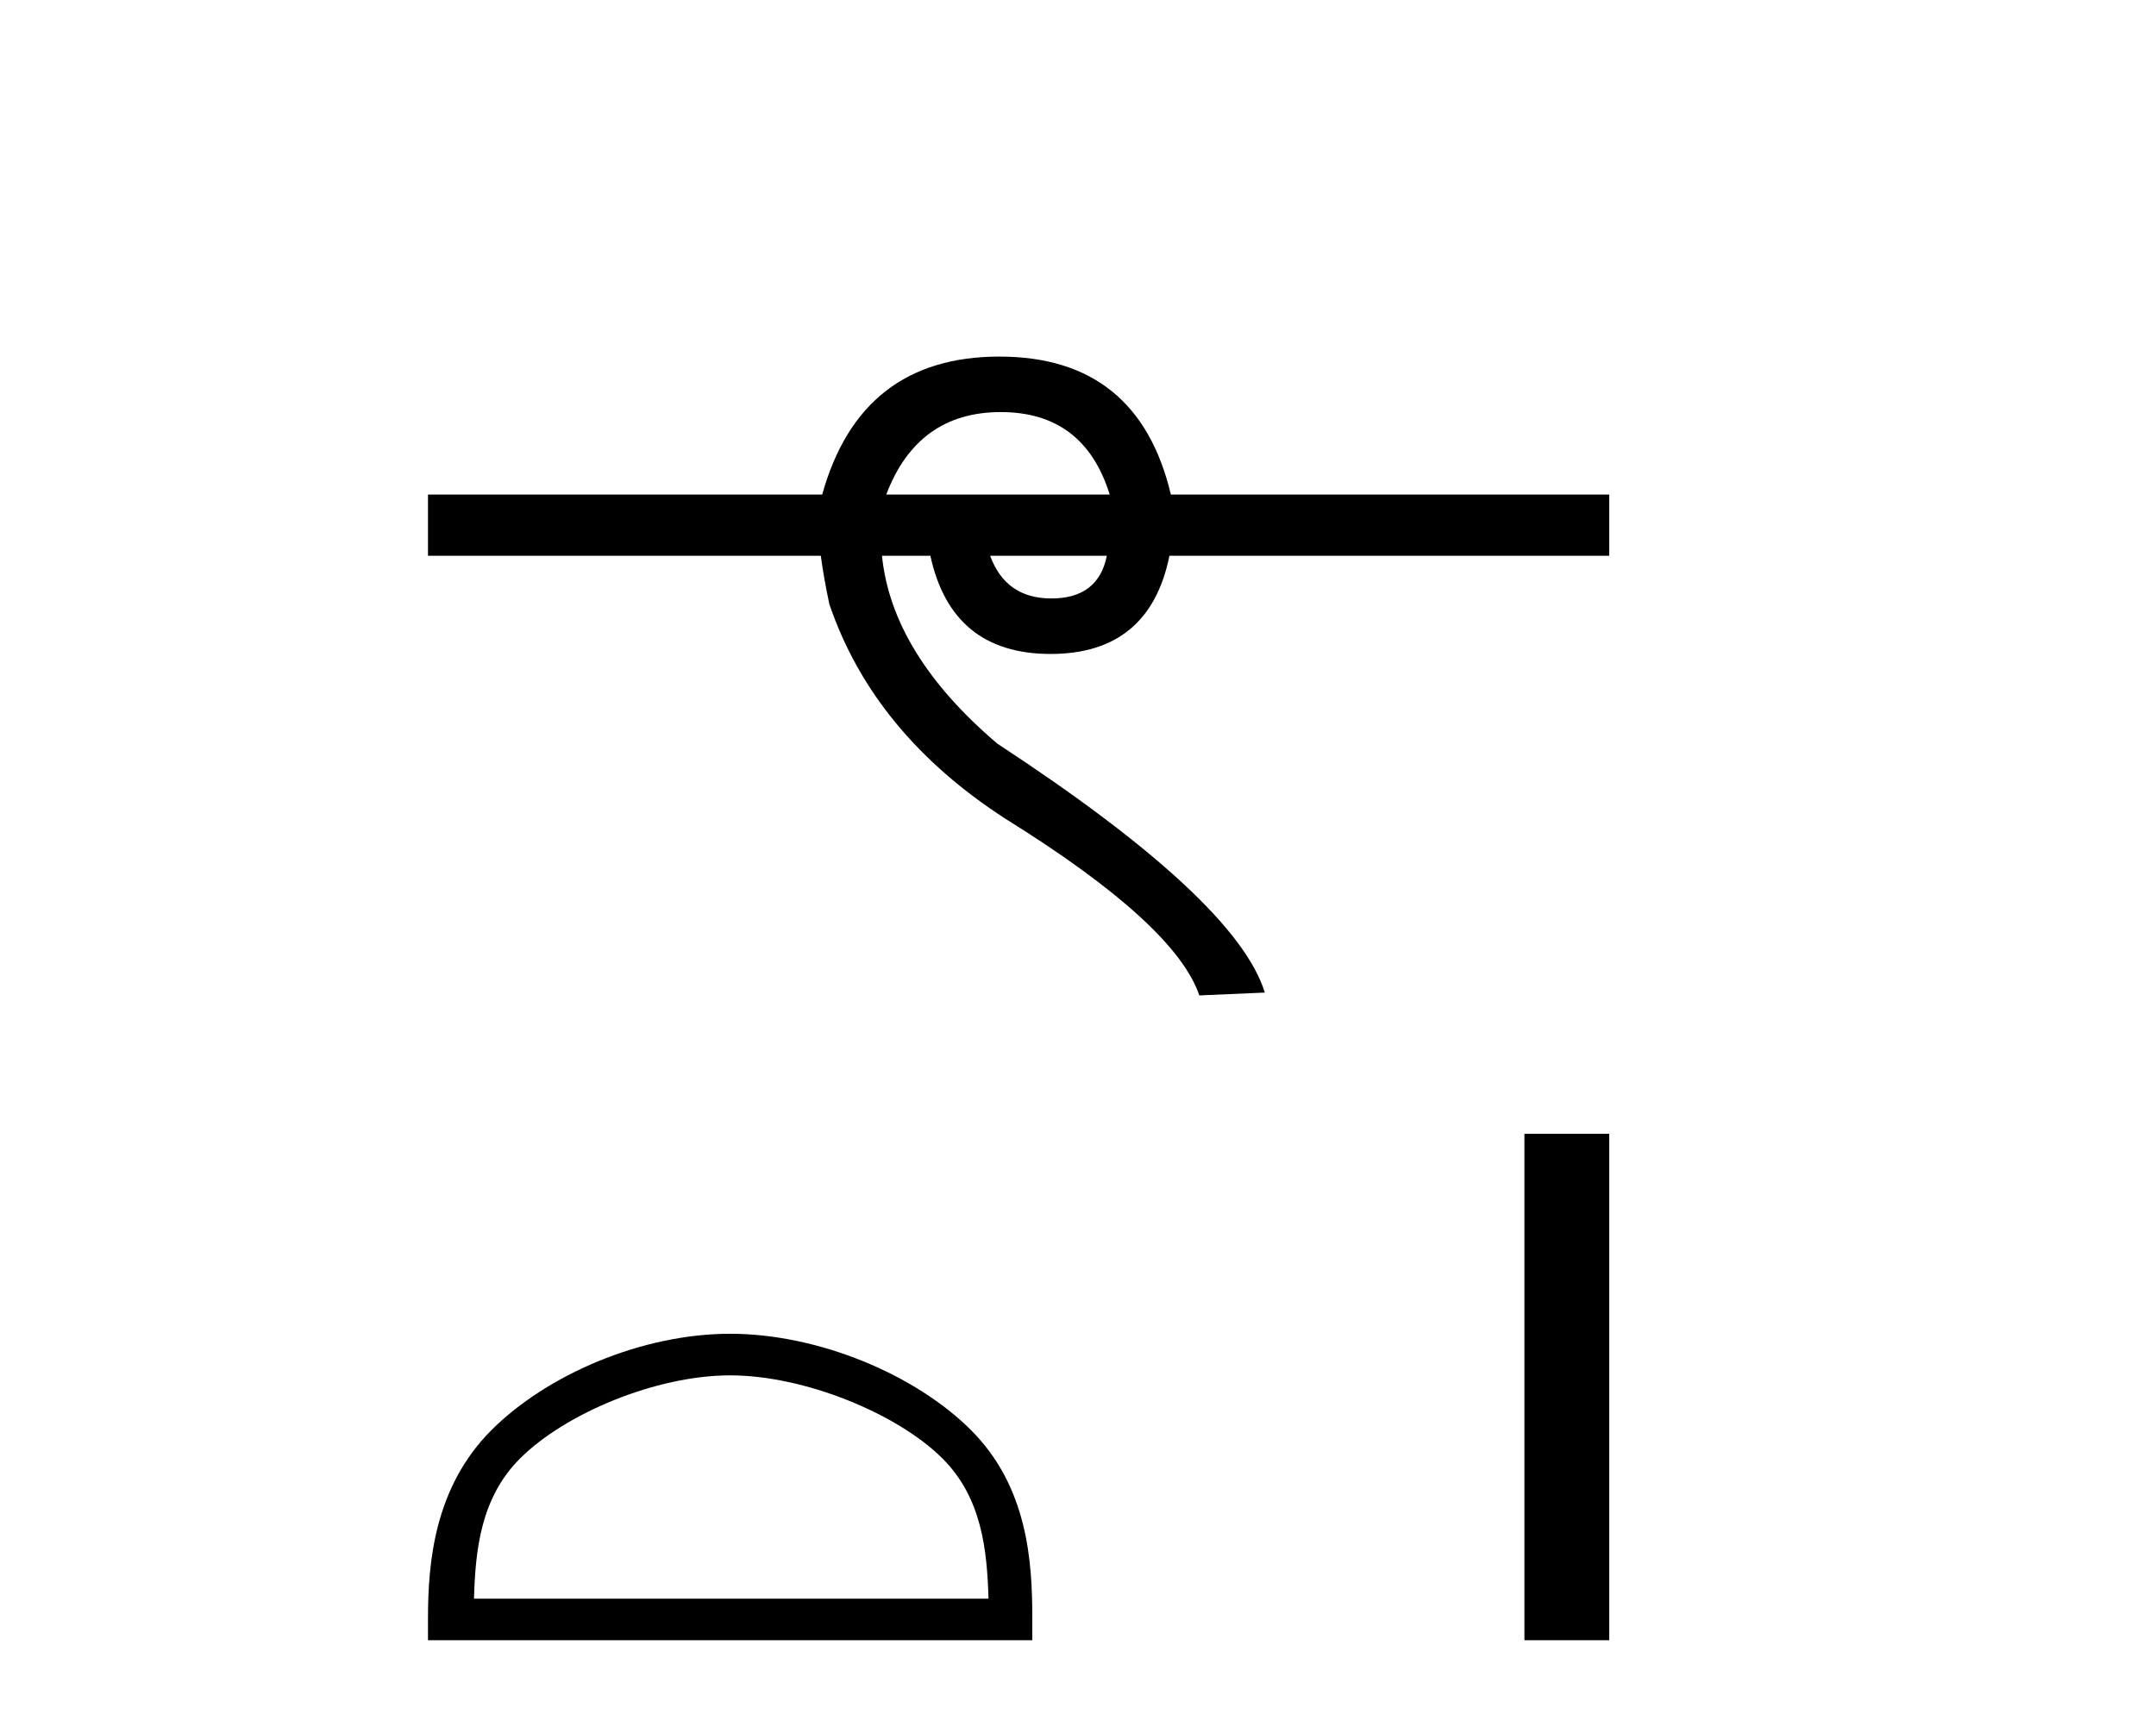
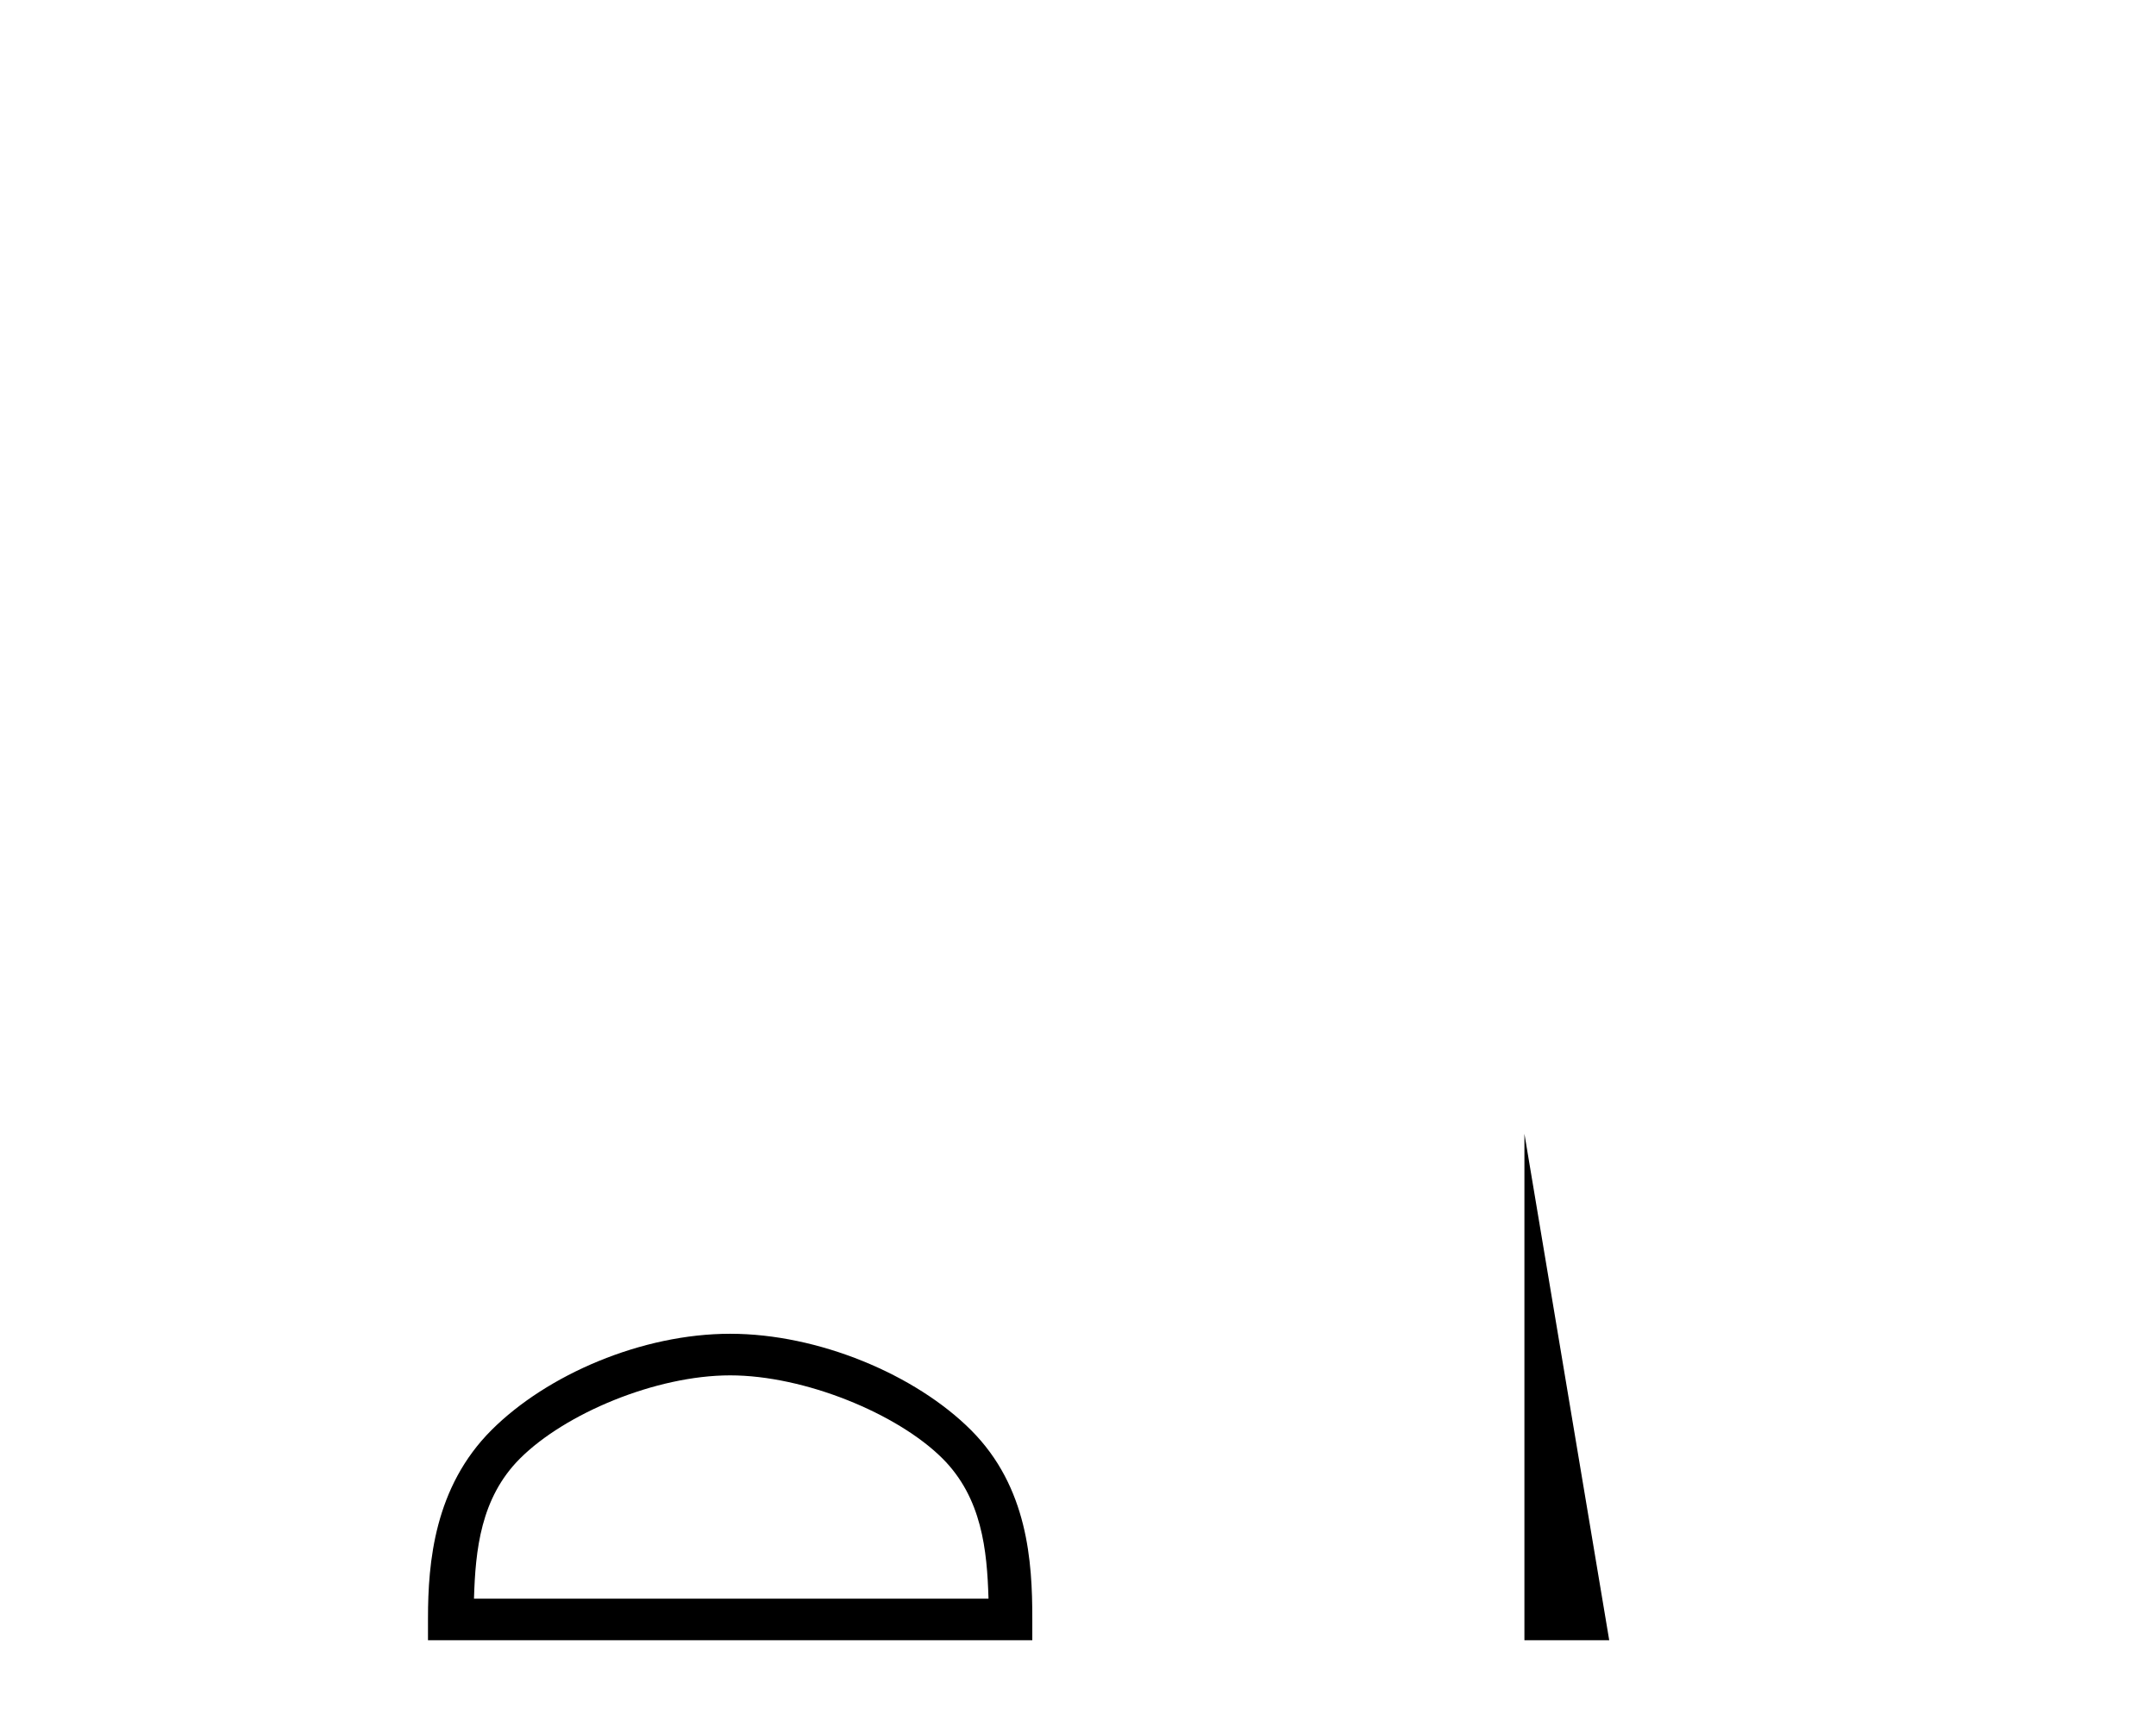
<svg xmlns="http://www.w3.org/2000/svg" width="51.0" height="41.0">
-   <path d="M 23.674 9.75 Q 25.644 9.75 26.25 11.702 L 20.964 11.702 Q 21.705 9.75 23.674 9.75 ZM 26.182 13.15 Q 25.98 14.16 24.869 14.16 Q 23.792 14.16 23.422 13.15 ZM 23.641 8.437 Q 20.358 8.437 19.449 11.702 L 10.124 11.702 L 10.124 13.15 L 19.416 13.15 Q 19.483 13.655 19.618 14.294 Q 20.661 17.358 23.792 19.378 Q 27.798 21.869 28.37 23.552 L 29.919 23.485 Q 29.246 21.297 23.59 17.594 Q 21.099 15.473 20.863 13.15 L 22.008 13.15 Q 22.513 15.473 24.852 15.473 Q 27.192 15.473 27.663 13.15 L 38.066 13.15 L 38.066 11.702 L 27.697 11.702 Q 26.923 8.437 23.641 8.437 Z" style="fill:#000000;stroke:none" />
  <path d="M 17.272 32.542 C 19.03 32.542 21.231 33.446 22.296 34.51 C 23.227 35.442 23.349 36.677 23.383 37.825 L 11.212 37.825 C 11.246 36.677 11.368 35.442 12.3 34.51 C 13.364 33.446 15.513 32.542 17.272 32.542 ZM 17.272 31.558 C 15.186 31.558 12.942 32.522 11.626 33.837 C 10.277 35.186 10.124 36.962 10.124 38.291 L 10.124 38.809 L 24.419 38.809 L 24.419 38.291 C 24.419 36.962 24.318 35.186 22.969 33.837 C 21.654 32.522 19.358 31.558 17.272 31.558 Z" style="fill:#000000;stroke:none" />
-   <path d="M 36.06 26.826 L 36.06 38.809 L 38.066 38.809 L 38.066 26.826 Z" style="fill:#000000;stroke:none" />
+   <path d="M 36.06 26.826 L 36.06 38.809 L 38.066 38.809 Z" style="fill:#000000;stroke:none" />
</svg>